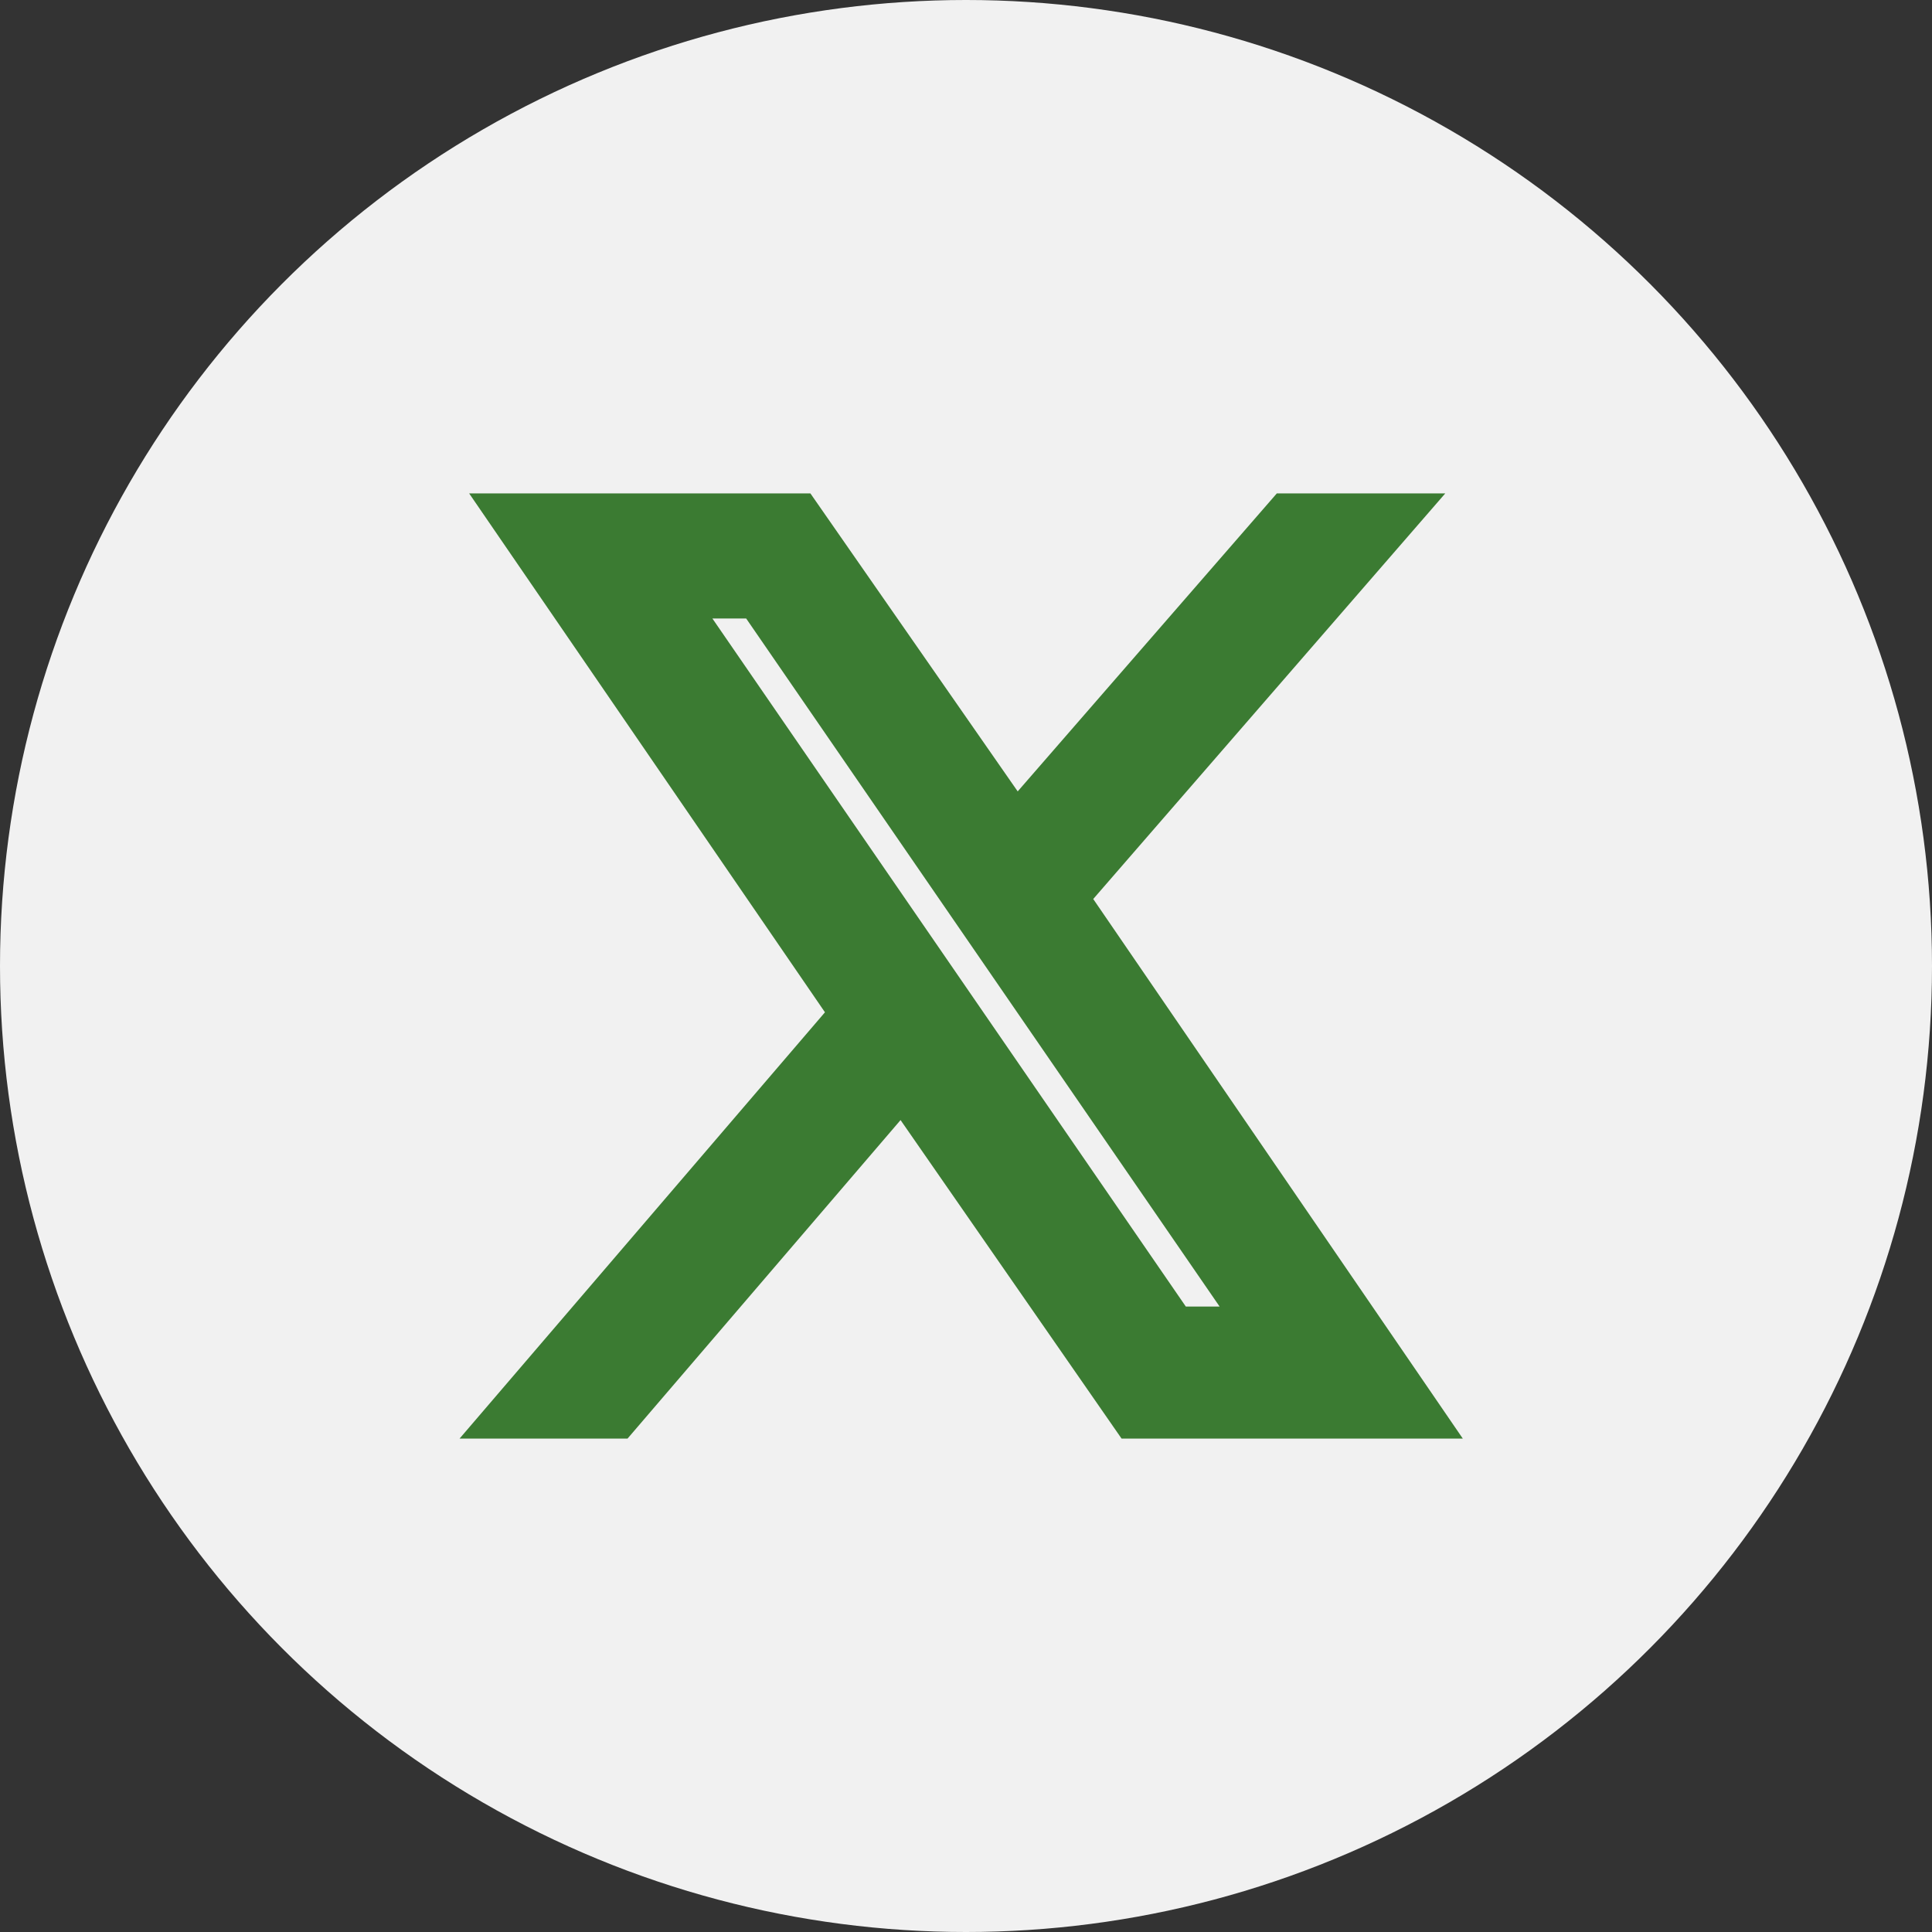
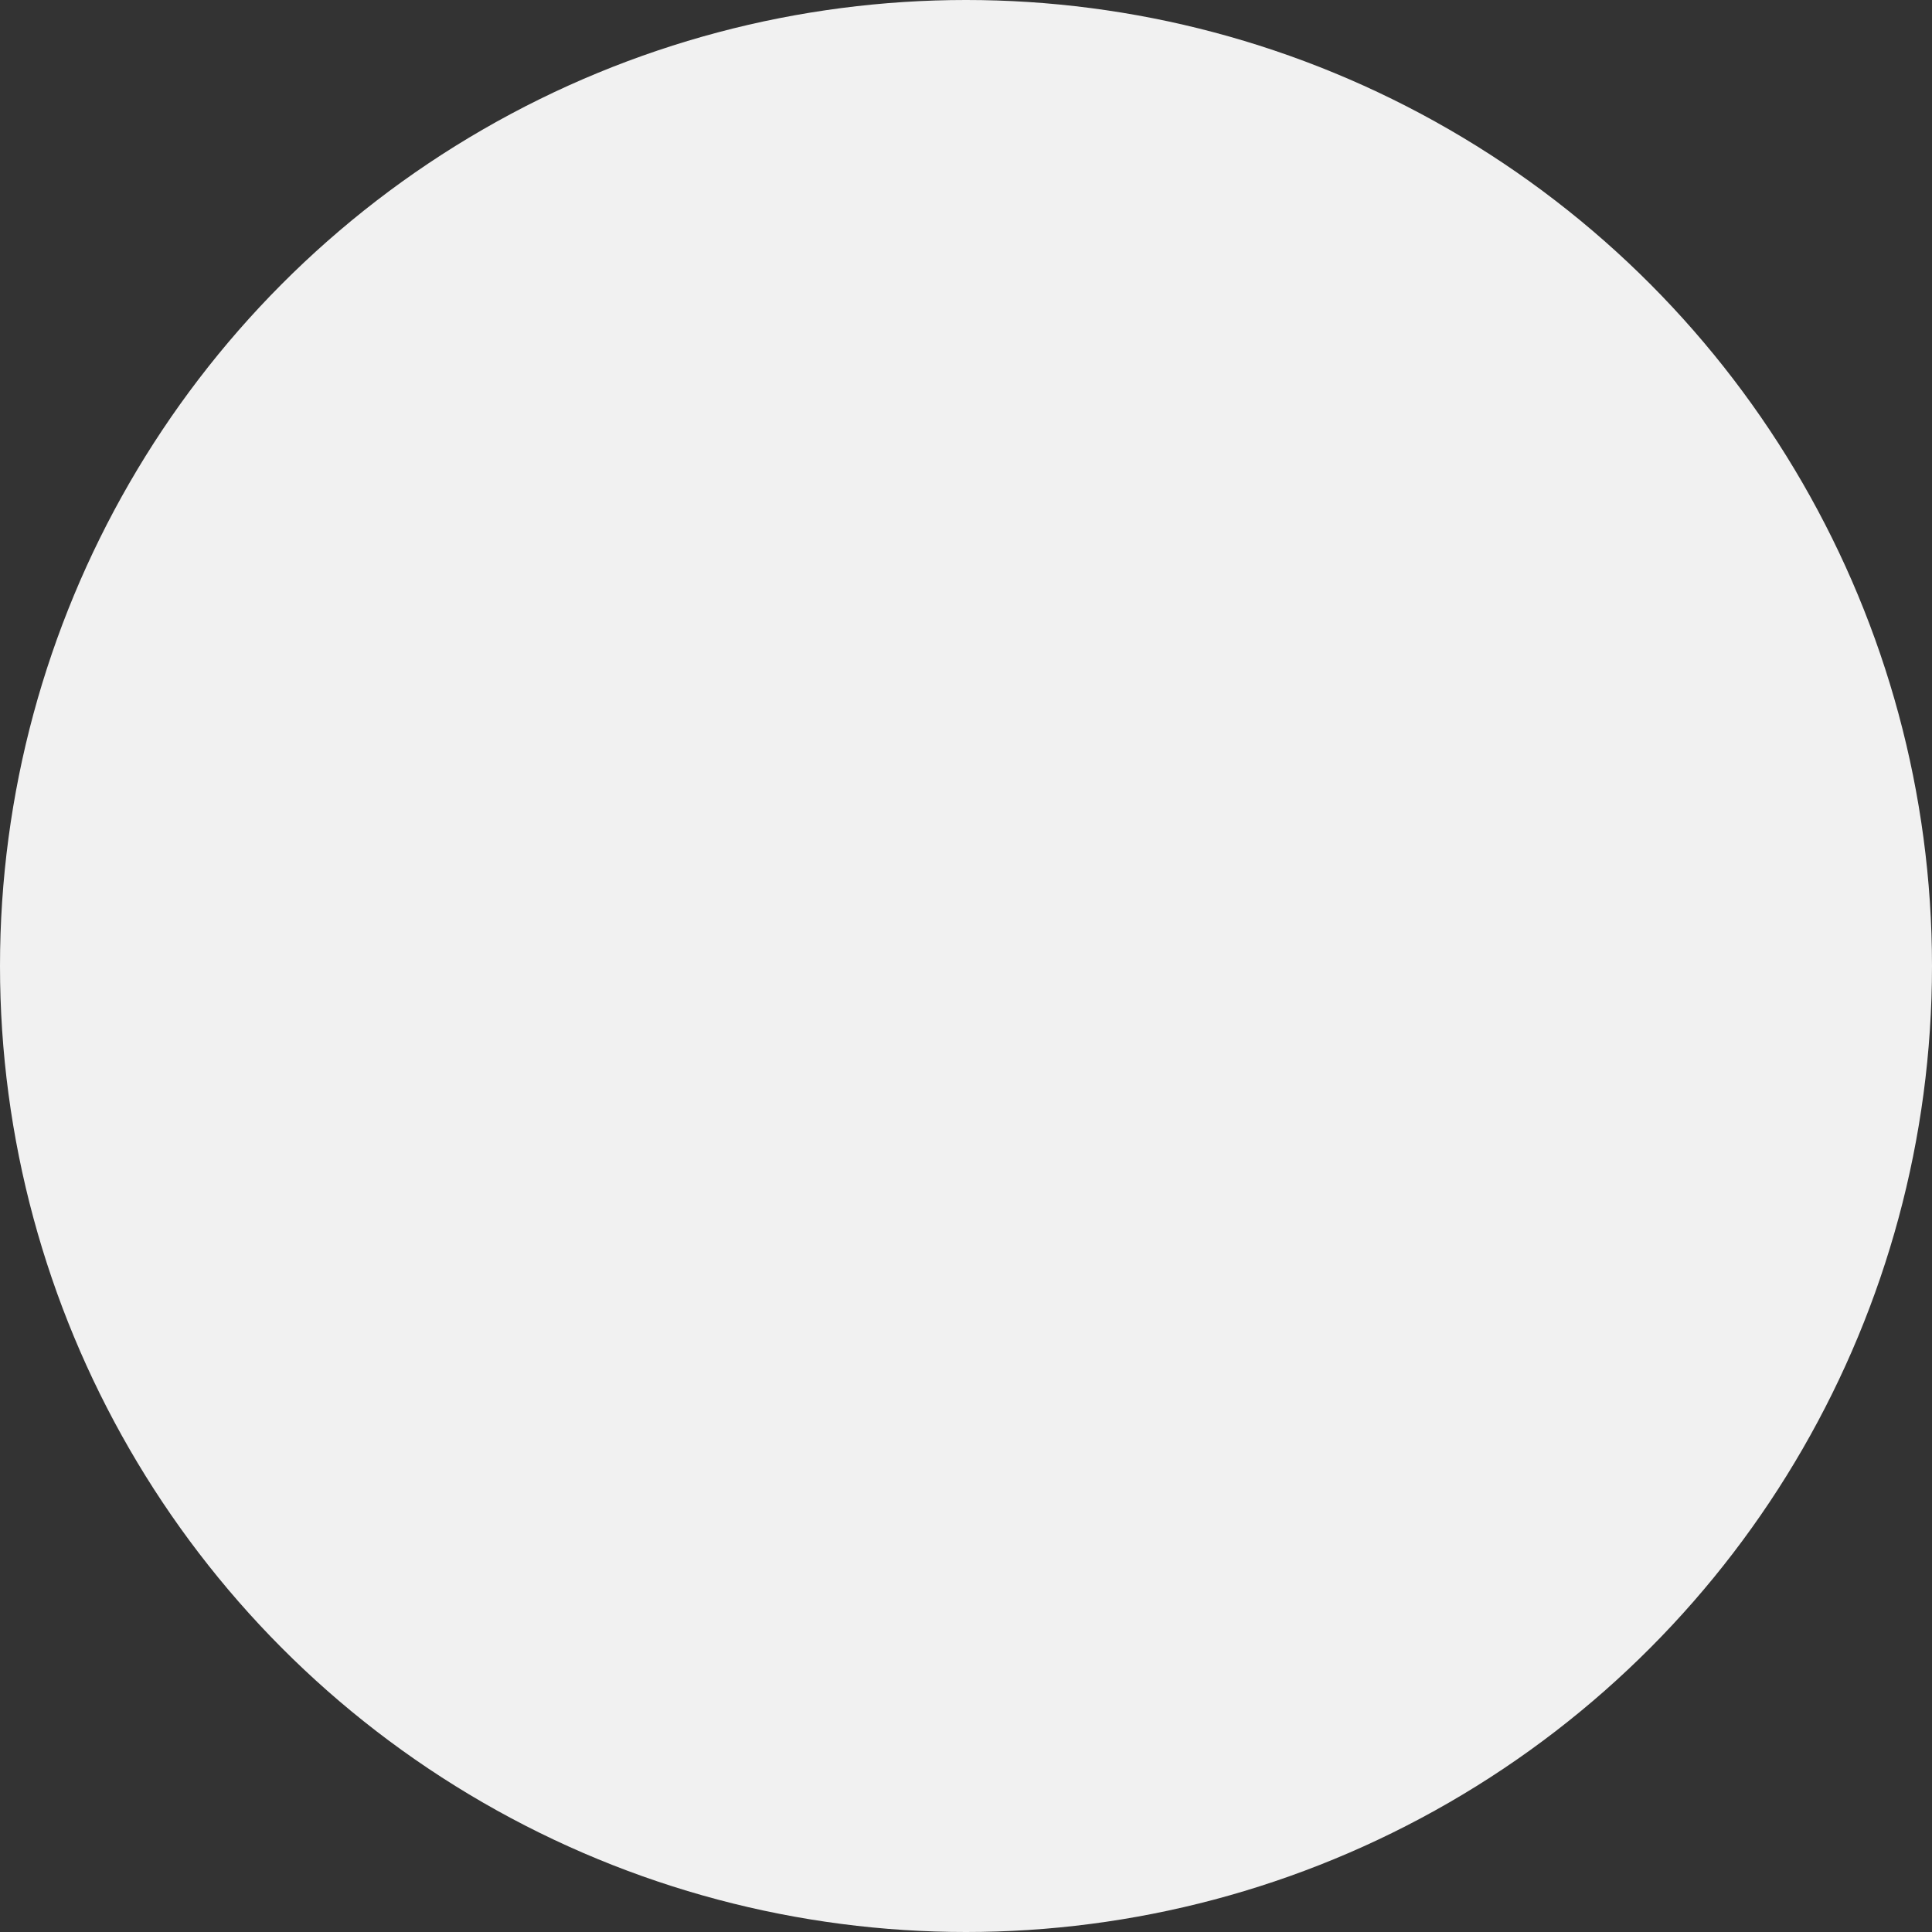
<svg xmlns="http://www.w3.org/2000/svg" version="1.1" id="Layer_1" x="0px" y="0px" viewBox="0 0 27.8 27.8" style="enable-background:new 0 0 27.8 27.8;" xml:space="preserve">
  <rect x="0" y="0" width="27.8" height="27.8" fill="#333333" stroke="none" />
  <style type="text/css">
	.st1{fill:#3B7B32;stroke:#3B7B32;}
	.st0{fill:#f1f1f1;}
</style>
  <circle class="st0" cx="13.9" cy="13.9" r="13.9" />
  <g id="Layer_1-2">
-     <path class="st1" d="M15.1,12.9l4.6-5.3h-1.1l-4,4.6l-3.2-4.6H7.7l4.8,7l-4.8,5.6h1.1l4.2-4.9l3.4,4.9h3.7L15.1,12.9L15.1,12.9z    M9.3,8.4H11l7.5,10.9h-1.7L9.3,8.4z" />
-   </g>
+     </g>
</svg>